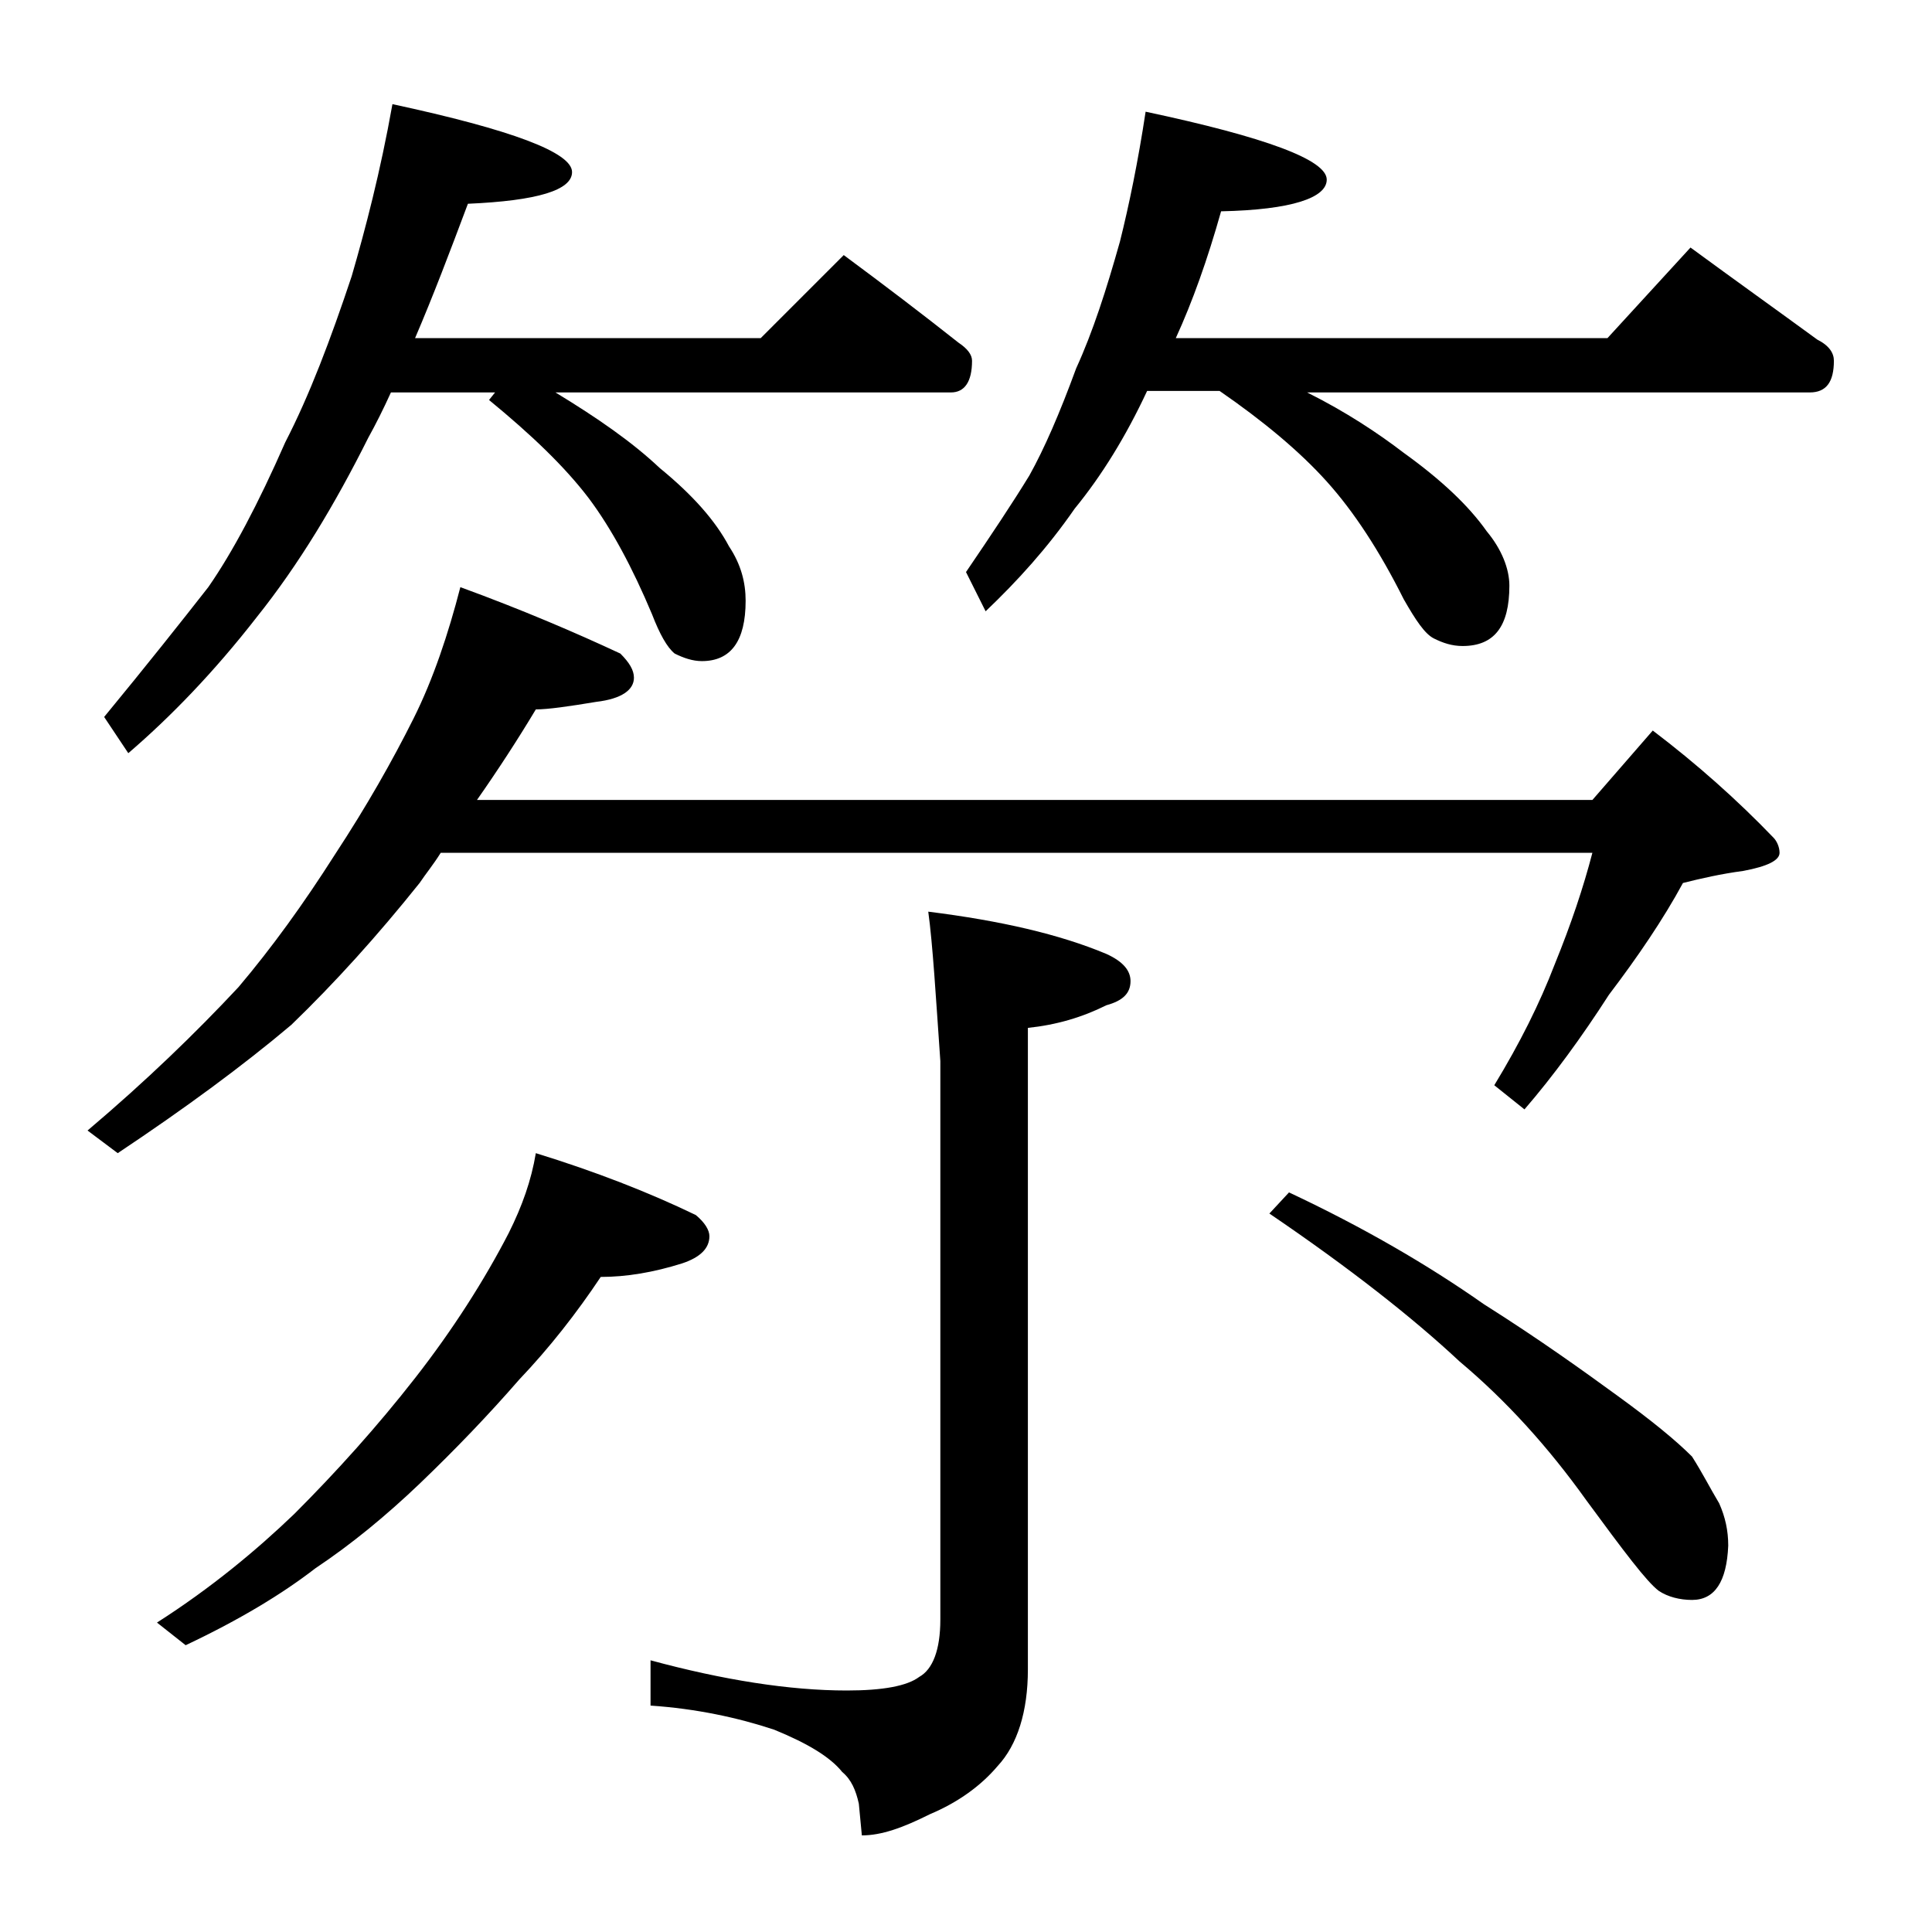
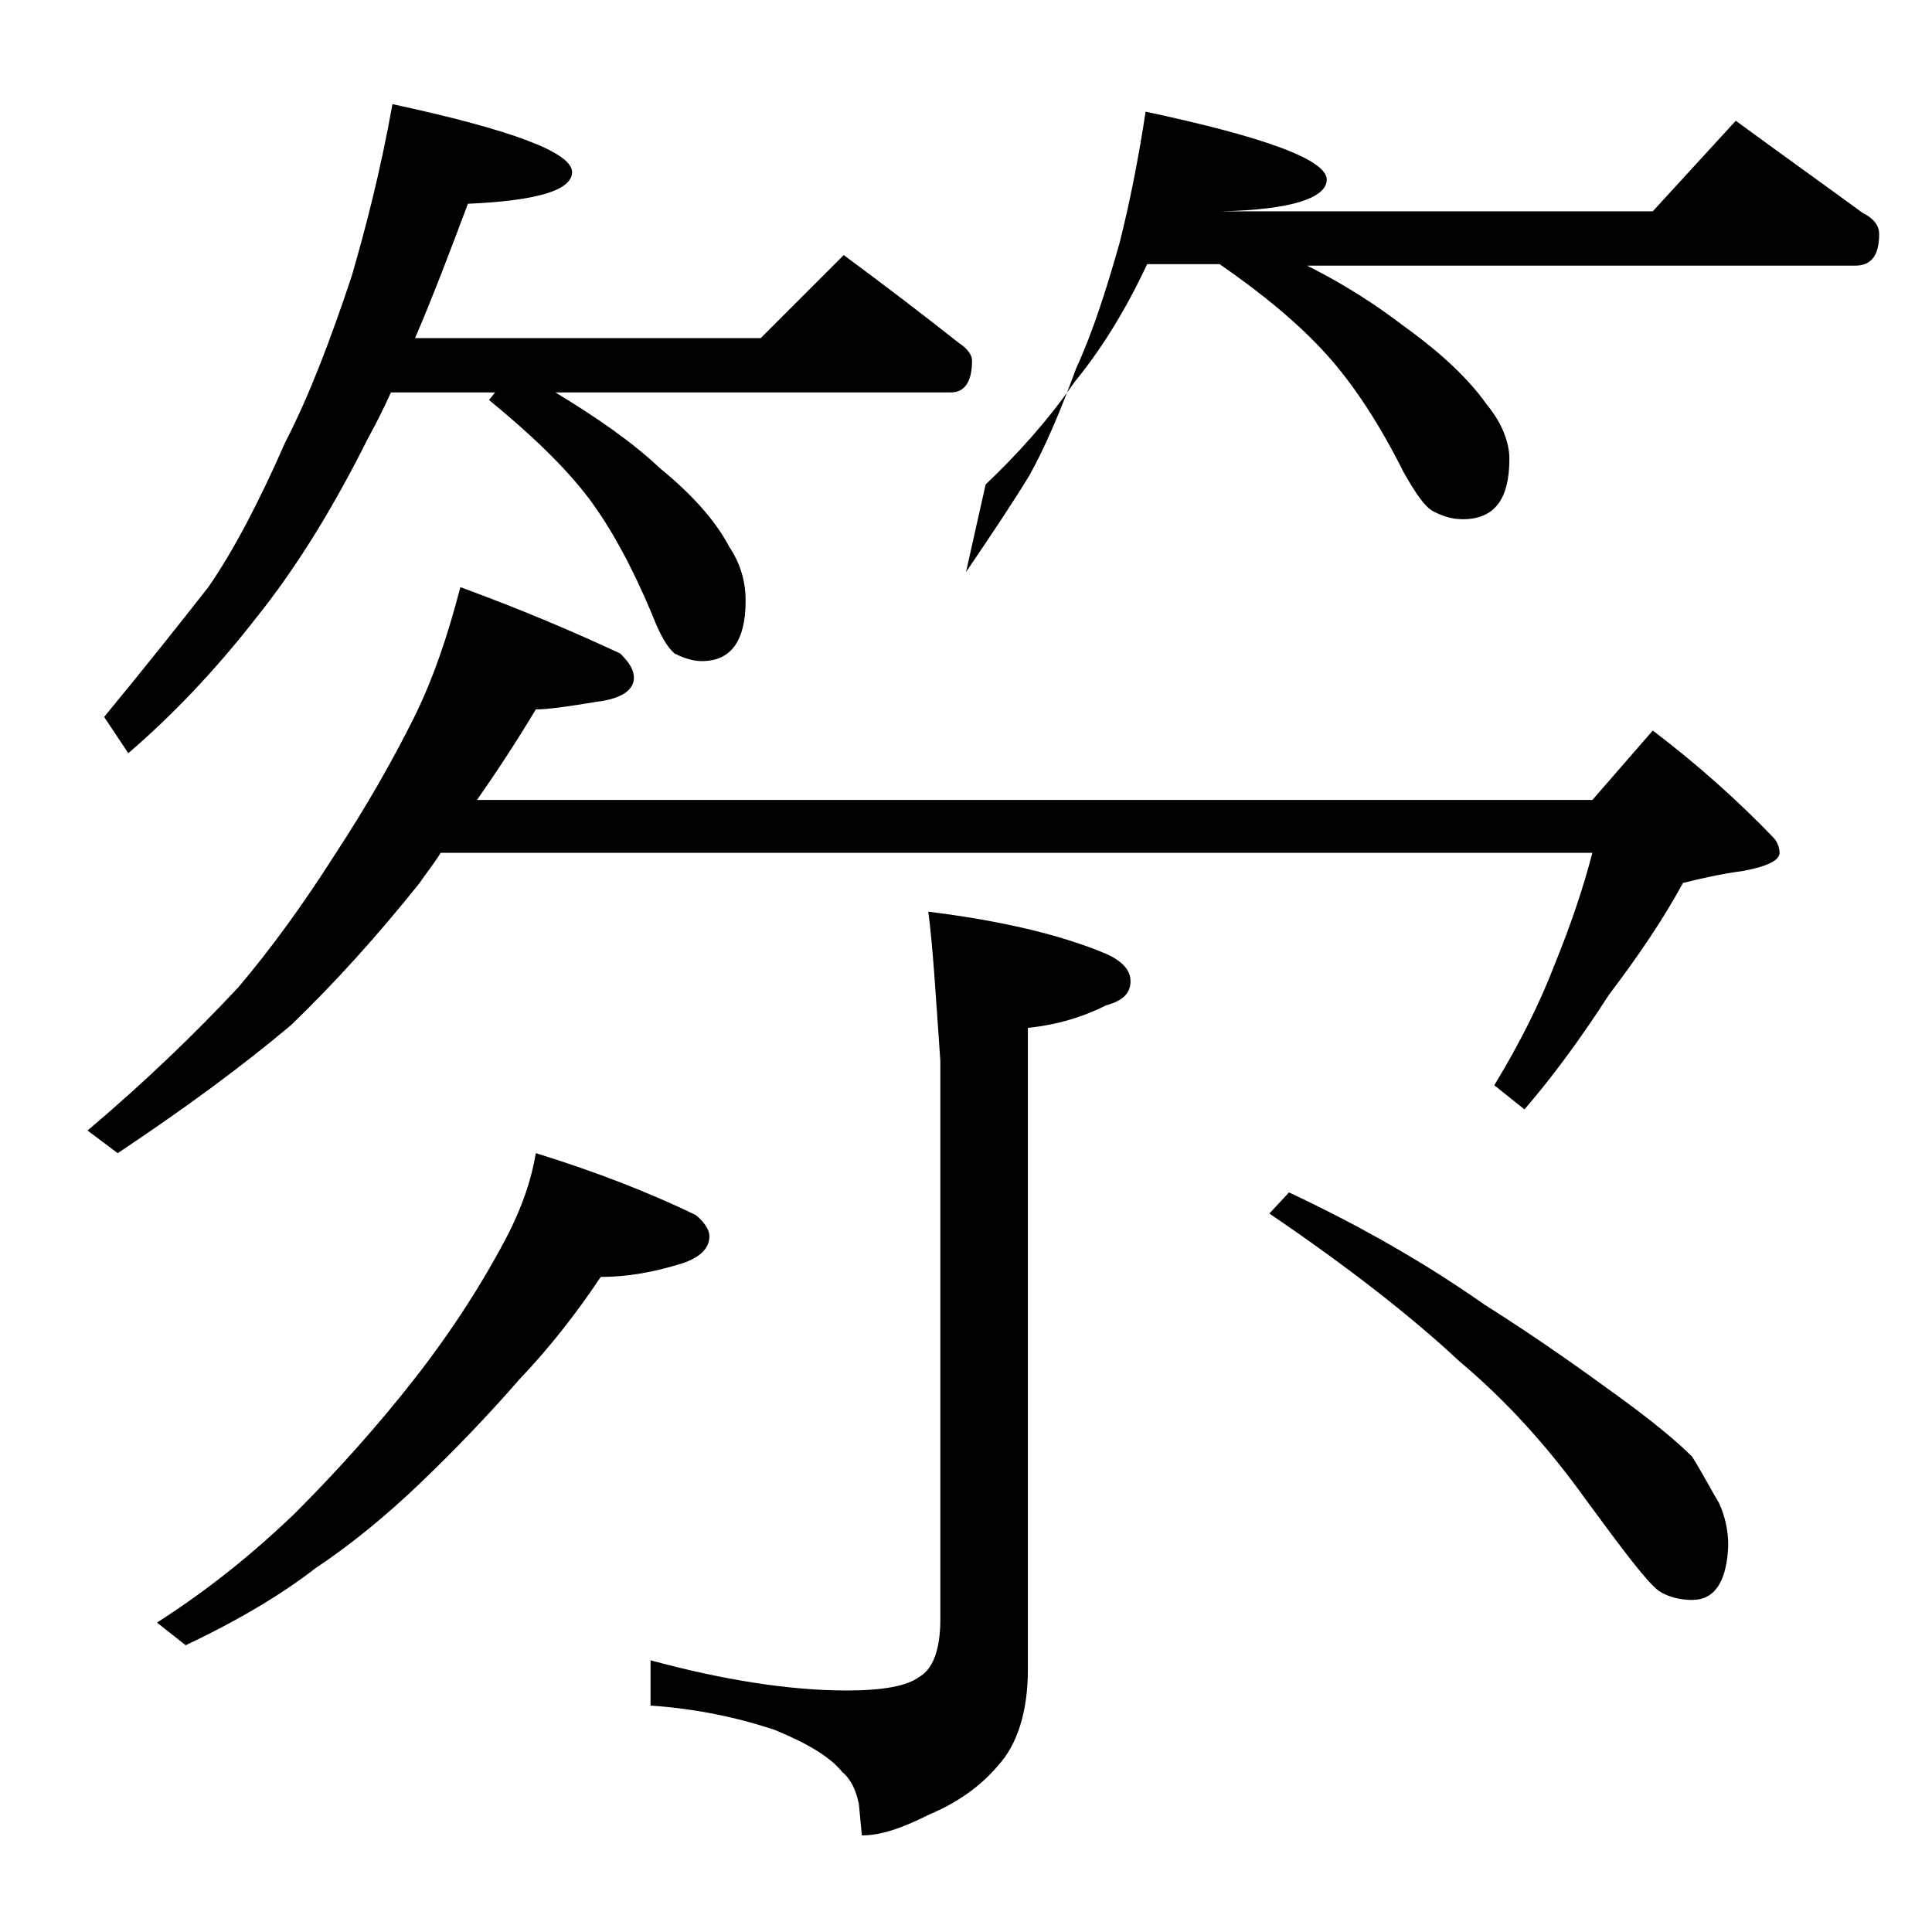
<svg xmlns="http://www.w3.org/2000/svg" version="1.1" id="Layer_1" x="0px" y="0px" viewBox="0 0 128 128" enable-background="new 0 0 128 128" xml:space="preserve">
-   <path d="M30.5,38.9c4.1,1.5,7.6,3,10.6,4.4c0.6,0.6,0.9,1.1,0.9,1.6c0,0.8-0.8,1.4-2.5,1.6c-1.8,0.3-3.2,0.5-4,0.5  c-1.2,2-2.5,4-3.9,6h73.9l4-4.6c2.9,2.2,5.6,4.6,8,7.1c0.2,0.2,0.4,0.6,0.4,1c0,0.5-0.8,0.9-2.4,1.2c-1.5,0.2-2.8,0.5-4,0.8  c-1.3,2.4-3,4.9-4.9,7.4c-1.8,2.8-3.7,5.4-5.6,7.6l-2-1.6c1.7-2.8,3-5.4,4-8c1.1-2.7,1.9-5.1,2.5-7.4H29.2c-0.5,0.8-1,1.4-1.4,2  c-2.8,3.5-5.6,6.6-8.5,9.4c-3.2,2.7-7,5.5-11.5,8.5l-2-1.5c3.9-3.3,7.2-6.5,10-9.5c2.2-2.6,4.3-5.5,6.4-8.8c2.1-3.2,3.8-6.2,5.2-9  C28.7,45,29.7,42,30.5,38.9z M26,6.9c7.9,1.7,11.9,3.2,11.9,4.5c0,1.2-2.3,1.9-6.9,2.1c-1.2,3.2-2.3,6.1-3.5,8.9h22.9l5.5-5.5  c2.7,2,5.2,3.9,7.6,5.8c0.6,0.4,0.9,0.8,0.9,1.2c0,1.4-0.5,2.1-1.4,2.1H36.8c2.8,1.7,5.1,3.3,6.9,5c2.2,1.8,3.7,3.5,4.6,5.2  c0.8,1.2,1.1,2.4,1.1,3.6c0,2.7-1,4-2.9,4c-0.6,0-1.2-0.2-1.8-0.5c-0.5-0.4-1-1.3-1.5-2.6C41.9,37.6,40.5,35,39,33  c-1.6-2.1-3.8-4.2-6.6-6.5l0.4-0.5h-6.9c-0.5,1.1-1,2.1-1.5,3c-2.2,4.4-4.6,8.4-7.4,11.9c-2.8,3.6-5.7,6.6-8.5,9l-1.6-2.4  c2.8-3.4,5.1-6.3,6.9-8.6c1.6-2.3,3.3-5.5,5.1-9.6c1.6-3.1,3-6.8,4.4-11C24.2,15.2,25.2,11.4,26,6.9z M35.5,76.4  c3.9,1.2,7.5,2.6,10.6,4.1c0.6,0.5,0.9,1,0.9,1.4c0,0.8-0.6,1.4-1.8,1.8c-1.9,0.6-3.7,0.9-5.4,0.9c-1.6,2.4-3.4,4.7-5.4,6.8  c-2,2.3-4.2,4.6-6.6,6.9c-2.2,2.1-4.5,4-6.9,5.6c-2.2,1.7-5,3.4-8.6,5.1l-1.9-1.5c3.6-2.3,6.6-4.8,9.1-7.2c2.8-2.8,5.5-5.8,8-9  c2.5-3.2,4.6-6.5,6.2-9.6C34.6,79.9,35.2,78.2,35.5,76.4z M61.5,60.4c4.8,0.6,8.7,1.5,11.8,2.8c1.1,0.5,1.6,1.1,1.6,1.8  c0,0.8-0.5,1.3-1.6,1.6c-1.6,0.8-3.3,1.3-5.2,1.5v42.5c0,2.8-0.7,5-2,6.4c-1.1,1.3-2.6,2.4-4.5,3.2c-1.8,0.9-3.2,1.4-4.5,1.4  l-0.2-2.1c-0.2-0.9-0.5-1.6-1.1-2.1c-0.8-1-2.3-1.9-4.5-2.8c-2.4-0.8-5.2-1.4-8.2-1.6V110c4.8,1.3,9.2,2,13,2c2.4,0,4-0.3,4.8-0.9  c0.9-0.5,1.4-1.8,1.4-3.8v-37C62,66,61.8,62.6,61.5,60.4z M75.9,7.4c8,1.7,12,3.2,12,4.5c0,1.2-2.3,2-7,2.1c-0.9,3.2-1.9,6-3,8.4  h28.6l5.5-6c3,2.2,5.8,4.2,8.4,6.1c0.8,0.4,1.1,0.9,1.1,1.4c0,1.4-0.5,2.1-1.6,2.1H86.6c2.6,1.3,4.7,2.7,6.4,4  c2.5,1.8,4.3,3.5,5.5,5.2c1,1.2,1.5,2.5,1.5,3.6c0,2.7-1,4-3.1,4c-0.7,0-1.3-0.2-1.9-0.5c-0.6-0.3-1.2-1.2-2-2.6  c-1.6-3.2-3.3-5.8-5.1-7.8c-1.8-2-4.2-4-7.1-6H76c-1.4,3-3,5.6-4.8,7.8c-1.8,2.6-3.8,4.8-5.9,6.8L64,37.9c1.7-2.5,3.1-4.6,4.2-6.4  c1-1.8,2-4.1,3.1-7.1c1.1-2.4,2-5.2,2.9-8.4C74.8,13.6,75.4,10.7,75.9,7.4z M85.4,79c4.9,2.3,9.2,4.8,12.9,7.4  c3.8,2.4,6.7,4.5,8.9,6.1c2.2,1.6,3.8,2.9,4.9,4c0.7,1.1,1.2,2.1,1.8,3.1c0.4,0.9,0.6,1.8,0.6,2.8c-0.1,2.4-0.9,3.6-2.4,3.6  c-0.8,0-1.6-0.2-2.2-0.6c-0.8-0.6-2.3-2.6-4.8-6c-2.5-3.5-5.3-6.6-8.4-9.2c-3.1-2.9-7.3-6.2-12.6-9.8L85.4,79z" />
+   <path d="M30.5,38.9c4.1,1.5,7.6,3,10.6,4.4c0.6,0.6,0.9,1.1,0.9,1.6c0,0.8-0.8,1.4-2.5,1.6c-1.8,0.3-3.2,0.5-4,0.5  c-1.2,2-2.5,4-3.9,6h73.9l4-4.6c2.9,2.2,5.6,4.6,8,7.1c0.2,0.2,0.4,0.6,0.4,1c0,0.5-0.8,0.9-2.4,1.2c-1.5,0.2-2.8,0.5-4,0.8  c-1.3,2.4-3,4.9-4.9,7.4c-1.8,2.8-3.7,5.4-5.6,7.6l-2-1.6c1.7-2.8,3-5.4,4-8c1.1-2.7,1.9-5.1,2.5-7.4H29.2c-0.5,0.8-1,1.4-1.4,2  c-2.8,3.5-5.6,6.6-8.5,9.4c-3.2,2.7-7,5.5-11.5,8.5l-2-1.5c3.9-3.3,7.2-6.5,10-9.5c2.2-2.6,4.3-5.5,6.4-8.8c2.1-3.2,3.8-6.2,5.2-9  C28.7,45,29.7,42,30.5,38.9z M26,6.9c7.9,1.7,11.9,3.2,11.9,4.5c0,1.2-2.3,1.9-6.9,2.1c-1.2,3.2-2.3,6.1-3.5,8.9h22.9l5.5-5.5  c2.7,2,5.2,3.9,7.6,5.8c0.6,0.4,0.9,0.8,0.9,1.2c0,1.4-0.5,2.1-1.4,2.1H36.8c2.8,1.7,5.1,3.3,6.9,5c2.2,1.8,3.7,3.5,4.6,5.2  c0.8,1.2,1.1,2.4,1.1,3.6c0,2.7-1,4-2.9,4c-0.6,0-1.2-0.2-1.8-0.5c-0.5-0.4-1-1.3-1.5-2.6C41.9,37.6,40.5,35,39,33  c-1.6-2.1-3.8-4.2-6.6-6.5l0.4-0.5h-6.9c-0.5,1.1-1,2.1-1.5,3c-2.2,4.4-4.6,8.4-7.4,11.9c-2.8,3.6-5.7,6.6-8.5,9l-1.6-2.4  c2.8-3.4,5.1-6.3,6.9-8.6c1.6-2.3,3.3-5.5,5.1-9.6c1.6-3.1,3-6.8,4.4-11C24.2,15.2,25.2,11.4,26,6.9z M35.5,76.4  c3.9,1.2,7.5,2.6,10.6,4.1c0.6,0.5,0.9,1,0.9,1.4c0,0.8-0.6,1.4-1.8,1.8c-1.9,0.6-3.7,0.9-5.4,0.9c-1.6,2.4-3.4,4.7-5.4,6.8  c-2,2.3-4.2,4.6-6.6,6.9c-2.2,2.1-4.5,4-6.9,5.6c-2.2,1.7-5,3.4-8.6,5.1l-1.9-1.5c3.6-2.3,6.6-4.8,9.1-7.2c2.8-2.8,5.5-5.8,8-9  c2.5-3.2,4.6-6.5,6.2-9.6C34.6,79.9,35.2,78.2,35.5,76.4z M61.5,60.4c4.8,0.6,8.7,1.5,11.8,2.8c1.1,0.5,1.6,1.1,1.6,1.8  c0,0.8-0.5,1.3-1.6,1.6c-1.6,0.8-3.3,1.3-5.2,1.5v42.5c0,2.8-0.7,5-2,6.4c-1.1,1.3-2.6,2.4-4.5,3.2c-1.8,0.9-3.2,1.4-4.5,1.4  l-0.2-2.1c-0.2-0.9-0.5-1.6-1.1-2.1c-0.8-1-2.3-1.9-4.5-2.8c-2.4-0.8-5.2-1.4-8.2-1.6V110c4.8,1.3,9.2,2,13,2c2.4,0,4-0.3,4.8-0.9  c0.9-0.5,1.4-1.8,1.4-3.8v-37C62,66,61.8,62.6,61.5,60.4z M75.9,7.4c8,1.7,12,3.2,12,4.5c0,1.2-2.3,2-7,2.1h28.6l5.5-6c3,2.2,5.8,4.2,8.4,6.1c0.8,0.4,1.1,0.9,1.1,1.4c0,1.4-0.5,2.1-1.6,2.1H86.6c2.6,1.3,4.7,2.7,6.4,4  c2.5,1.8,4.3,3.5,5.5,5.2c1,1.2,1.5,2.5,1.5,3.6c0,2.7-1,4-3.1,4c-0.7,0-1.3-0.2-1.9-0.5c-0.6-0.3-1.2-1.2-2-2.6  c-1.6-3.2-3.3-5.8-5.1-7.8c-1.8-2-4.2-4-7.1-6H76c-1.4,3-3,5.6-4.8,7.8c-1.8,2.6-3.8,4.8-5.9,6.8L64,37.9c1.7-2.5,3.1-4.6,4.2-6.4  c1-1.8,2-4.1,3.1-7.1c1.1-2.4,2-5.2,2.9-8.4C74.8,13.6,75.4,10.7,75.9,7.4z M85.4,79c4.9,2.3,9.2,4.8,12.9,7.4  c3.8,2.4,6.7,4.5,8.9,6.1c2.2,1.6,3.8,2.9,4.9,4c0.7,1.1,1.2,2.1,1.8,3.1c0.4,0.9,0.6,1.8,0.6,2.8c-0.1,2.4-0.9,3.6-2.4,3.6  c-0.8,0-1.6-0.2-2.2-0.6c-0.8-0.6-2.3-2.6-4.8-6c-2.5-3.5-5.3-6.6-8.4-9.2c-3.1-2.9-7.3-6.2-12.6-9.8L85.4,79z" />
</svg>